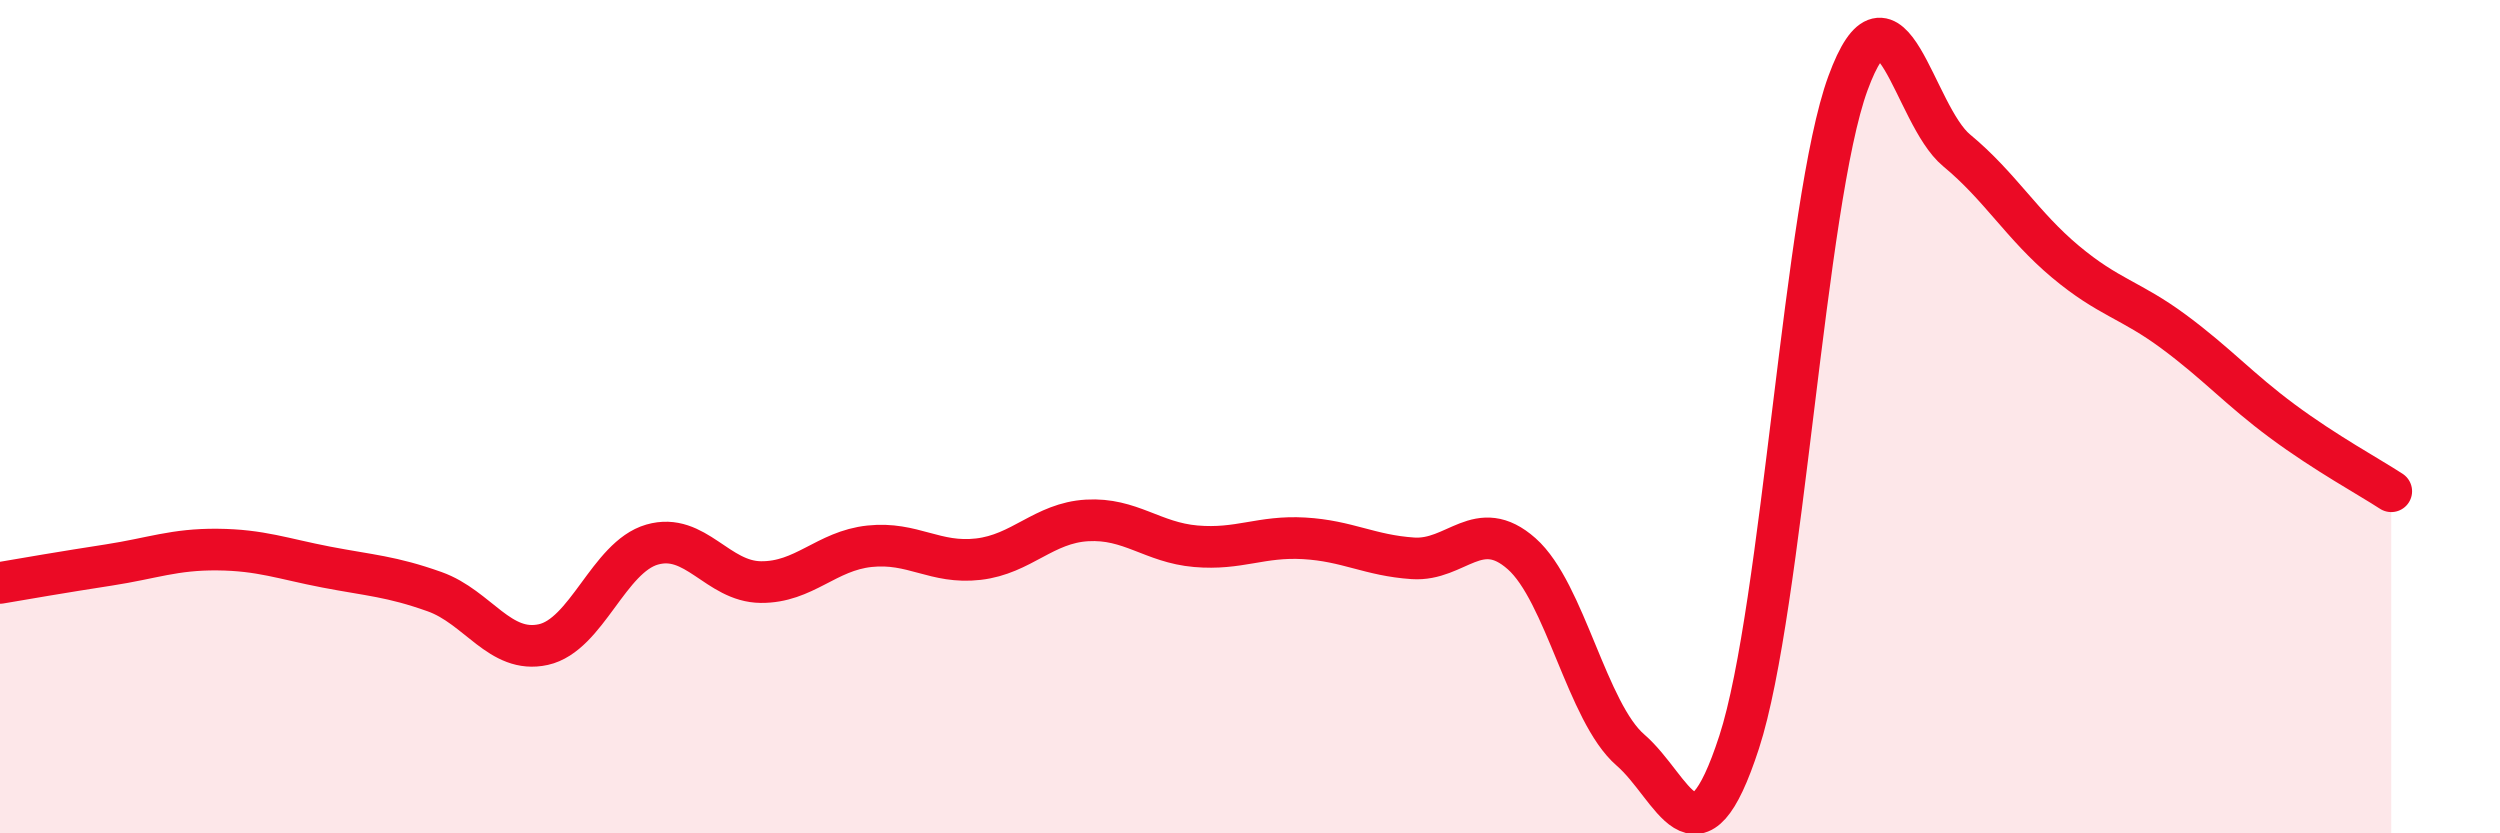
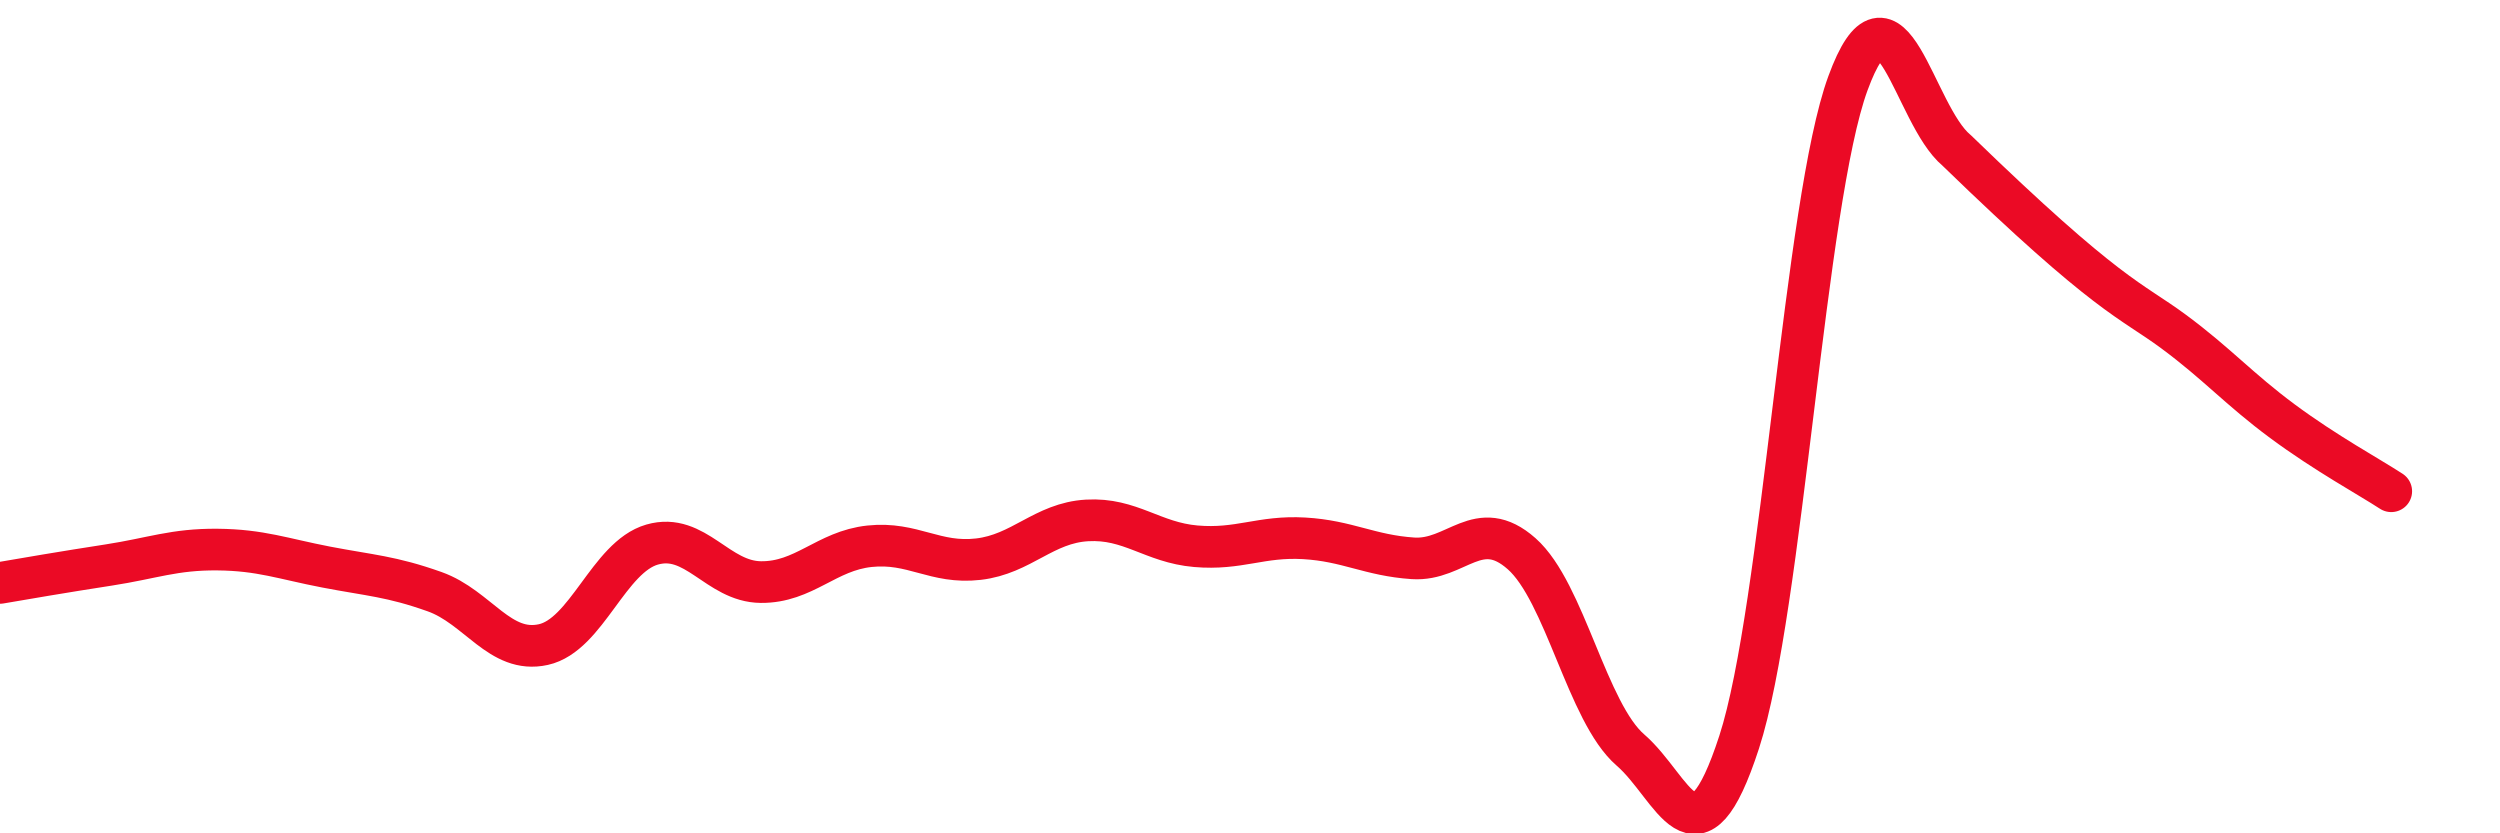
<svg xmlns="http://www.w3.org/2000/svg" width="60" height="20" viewBox="0 0 60 20">
-   <path d="M 0,13.99 C 0.52,13.9 1.57,13.72 2.61,13.56 C 3.65,13.4 4.18,13.18 5.22,13.19 C 6.26,13.2 6.79,13.41 7.83,13.61 C 8.87,13.81 9.39,13.83 10.43,14.2 C 11.47,14.57 12,15.7 13.04,15.47 C 14.08,15.24 14.61,13.37 15.65,13.07 C 16.69,12.77 17.22,13.96 18.26,13.97 C 19.3,13.98 19.83,13.22 20.87,13.11 C 21.91,13 22.44,13.54 23.48,13.42 C 24.52,13.3 25.05,12.55 26.09,12.49 C 27.13,12.43 27.66,13.02 28.7,13.11 C 29.74,13.2 30.26,12.86 31.3,12.92 C 32.34,12.98 32.87,13.33 33.91,13.4 C 34.95,13.47 35.48,12.37 36.52,13.29 C 37.56,14.21 38.09,17.1 39.13,18 C 40.17,18.9 40.7,21.01 41.74,17.81 C 42.78,14.61 43.31,4.84 44.35,2 C 45.39,-0.84 45.92,2.75 46.96,3.61 C 48,4.47 48.53,5.41 49.57,6.28 C 50.61,7.15 51.13,7.19 52.17,7.96 C 53.21,8.73 53.74,9.34 54.78,10.11 C 55.82,10.88 56.87,11.45 57.39,11.79L57.39 20L0 20Z" fill="#EB0A25" opacity="0.1" stroke-linecap="round" stroke-linejoin="round" />
-   <path d="M 0,13.99 C 0.52,13.9 1.57,13.72 2.61,13.56 C 3.65,13.4 4.18,13.18 5.22,13.19 C 6.26,13.2 6.79,13.41 7.83,13.61 C 8.87,13.81 9.39,13.83 10.43,14.2 C 11.47,14.57 12,15.7 13.04,15.47 C 14.08,15.24 14.61,13.37 15.65,13.07 C 16.69,12.77 17.22,13.96 18.26,13.97 C 19.3,13.98 19.83,13.22 20.87,13.11 C 21.91,13 22.44,13.54 23.48,13.42 C 24.52,13.3 25.05,12.55 26.09,12.49 C 27.13,12.43 27.66,13.02 28.7,13.11 C 29.74,13.2 30.26,12.86 31.3,12.92 C 32.34,12.98 32.87,13.33 33.91,13.4 C 34.95,13.47 35.48,12.37 36.52,13.29 C 37.56,14.21 38.09,17.1 39.13,18 C 40.17,18.9 40.7,21.01 41.74,17.81 C 42.78,14.61 43.31,4.84 44.35,2 C 45.39,-0.84 45.92,2.75 46.96,3.61 C 48,4.47 48.53,5.41 49.57,6.28 C 50.61,7.15 51.13,7.19 52.17,7.96 C 53.21,8.73 53.74,9.34 54.78,10.11 C 55.82,10.88 56.87,11.45 57.39,11.79" stroke="#EB0A25" stroke-width="1" fill="none" stroke-linecap="round" stroke-linejoin="round" />
+   <path d="M 0,13.99 C 0.52,13.9 1.57,13.72 2.61,13.56 C 3.65,13.4 4.18,13.18 5.22,13.19 C 6.26,13.2 6.79,13.41 7.83,13.61 C 8.87,13.81 9.39,13.83 10.43,14.2 C 11.47,14.57 12,15.7 13.04,15.47 C 14.08,15.24 14.61,13.37 15.65,13.07 C 16.69,12.77 17.22,13.96 18.26,13.97 C 19.3,13.98 19.83,13.22 20.87,13.11 C 21.91,13 22.44,13.54 23.48,13.42 C 24.52,13.3 25.05,12.55 26.09,12.49 C 27.13,12.43 27.66,13.02 28.7,13.11 C 29.74,13.2 30.26,12.86 31.3,12.92 C 32.34,12.98 32.87,13.33 33.91,13.4 C 34.95,13.47 35.48,12.37 36.52,13.29 C 37.56,14.21 38.09,17.1 39.13,18 C 40.17,18.9 40.7,21.01 41.74,17.81 C 42.78,14.61 43.31,4.84 44.35,2 C 45.39,-0.84 45.92,2.75 46.96,3.61 C 50.61,7.15 51.13,7.19 52.17,7.96 C 53.21,8.73 53.74,9.34 54.78,10.11 C 55.82,10.88 56.87,11.45 57.39,11.79" stroke="#EB0A25" stroke-width="1" fill="none" stroke-linecap="round" stroke-linejoin="round" />
</svg>